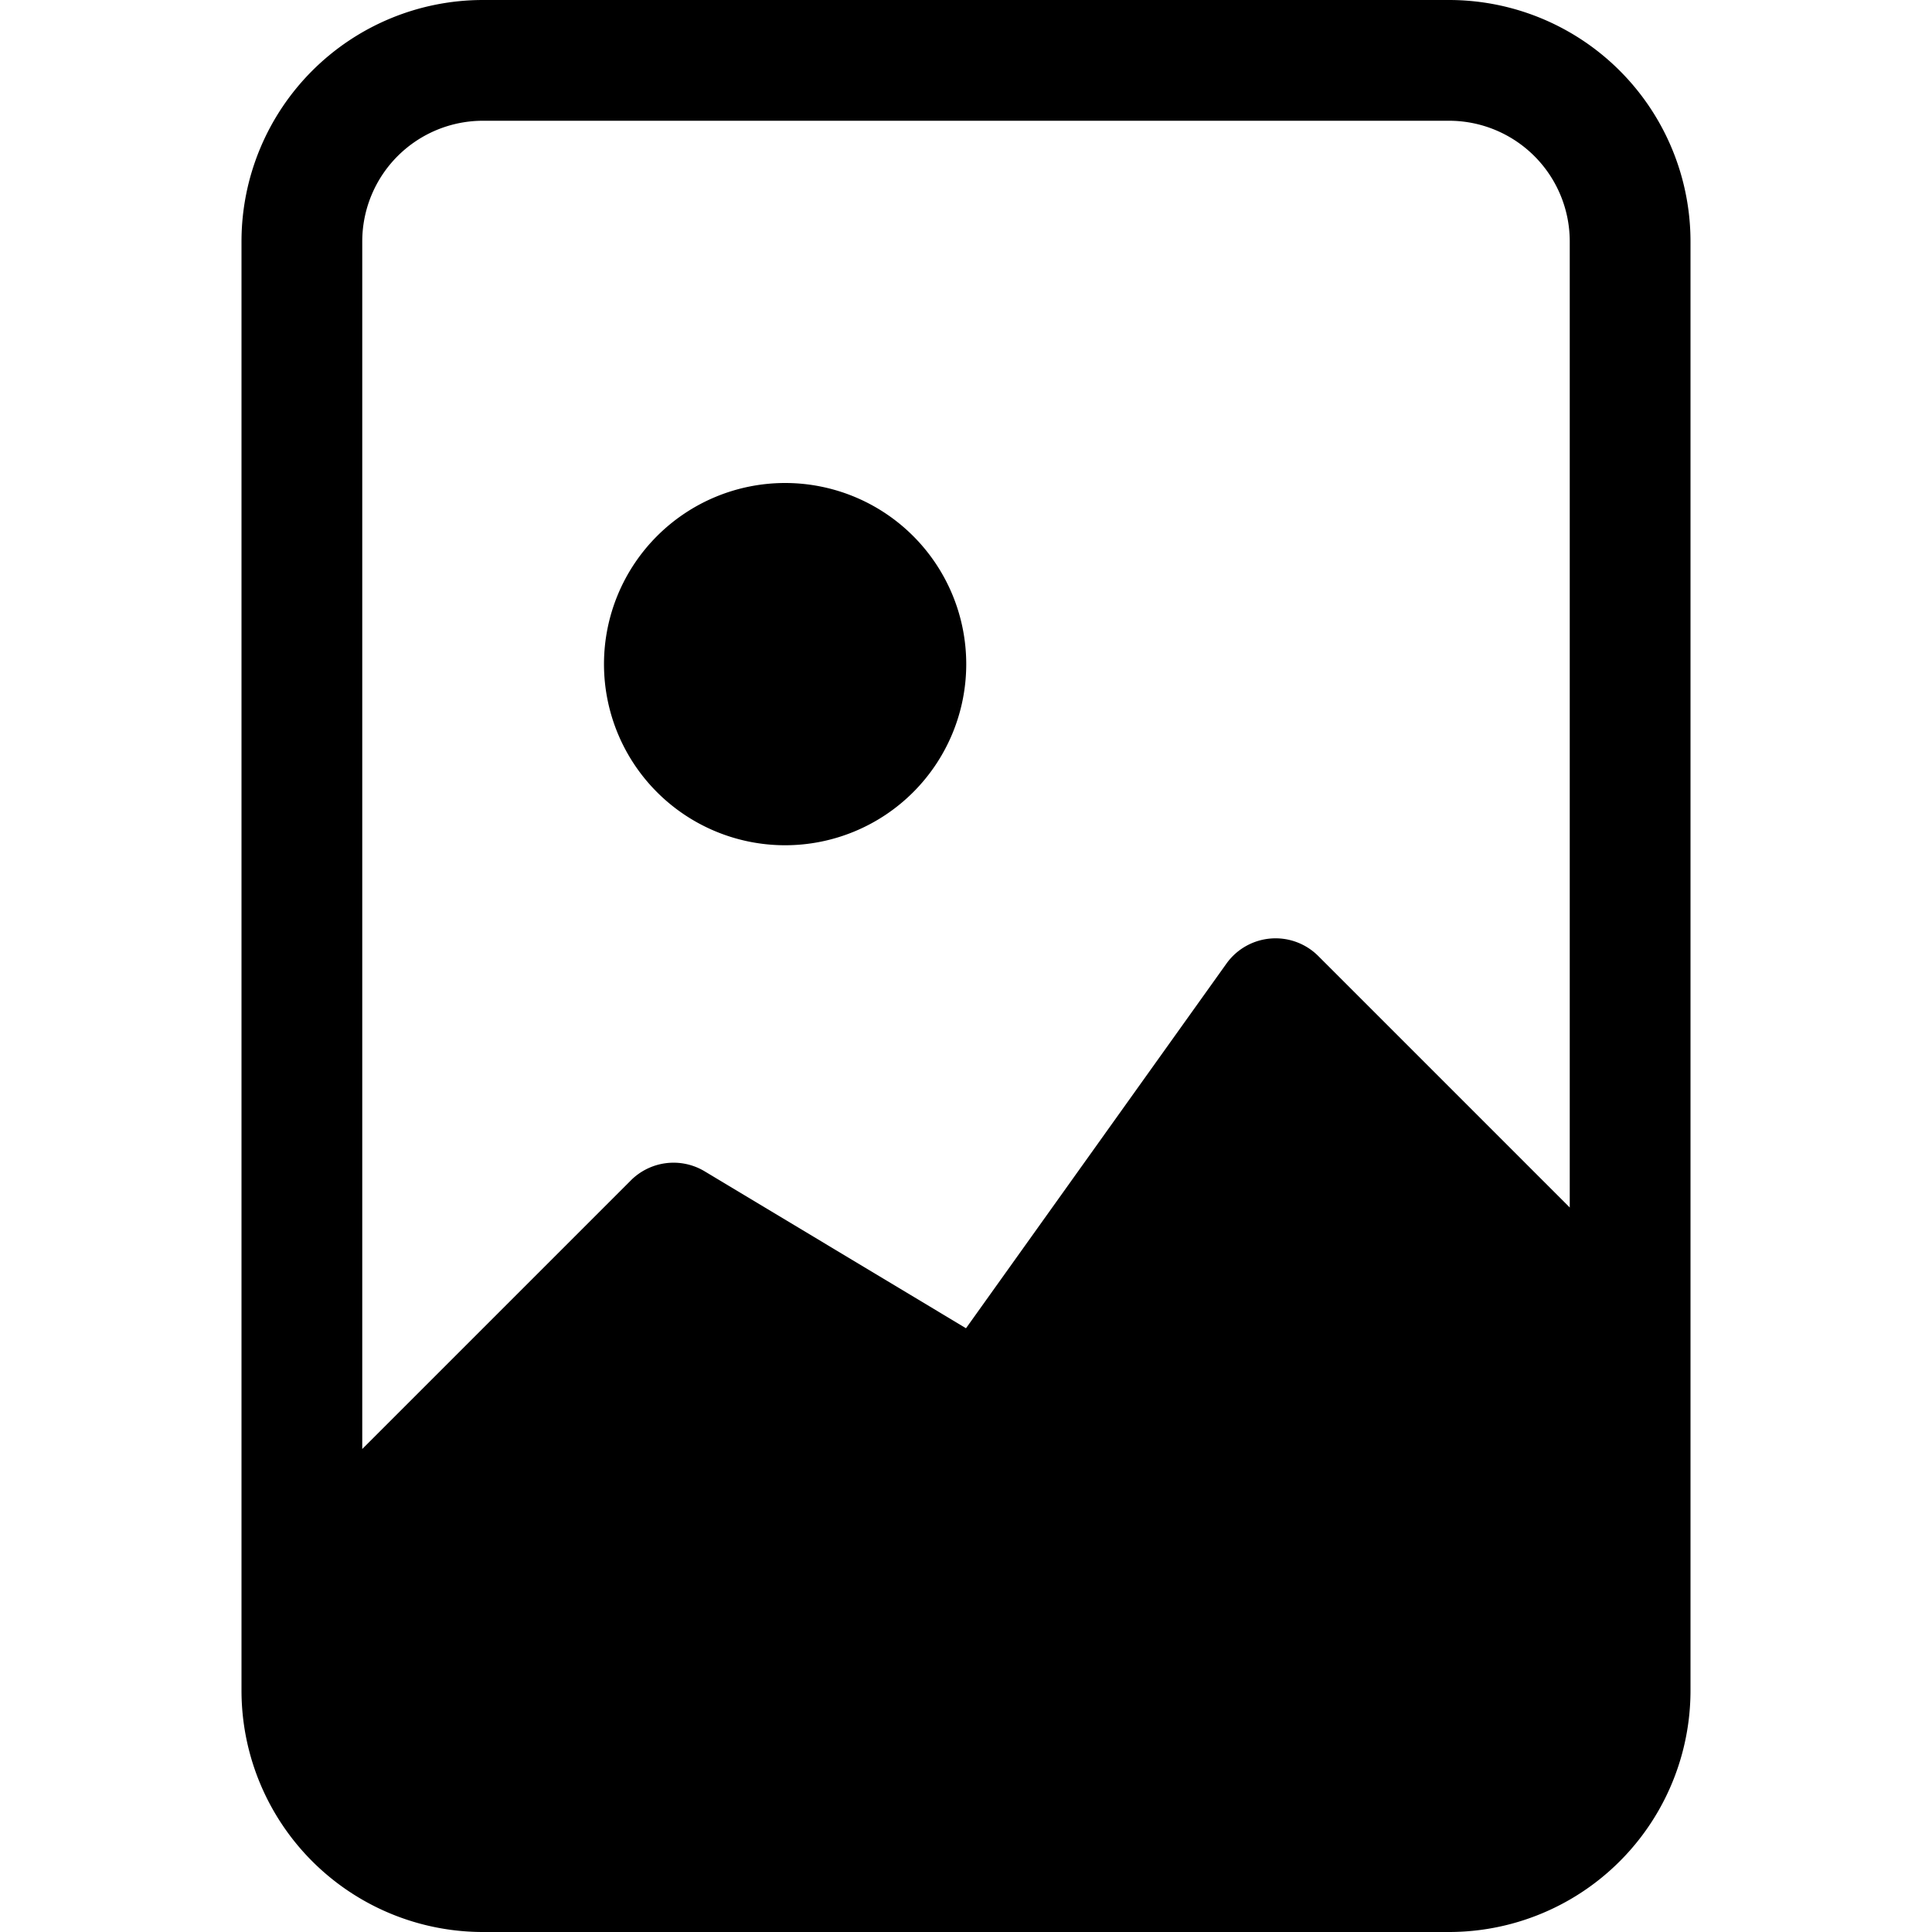
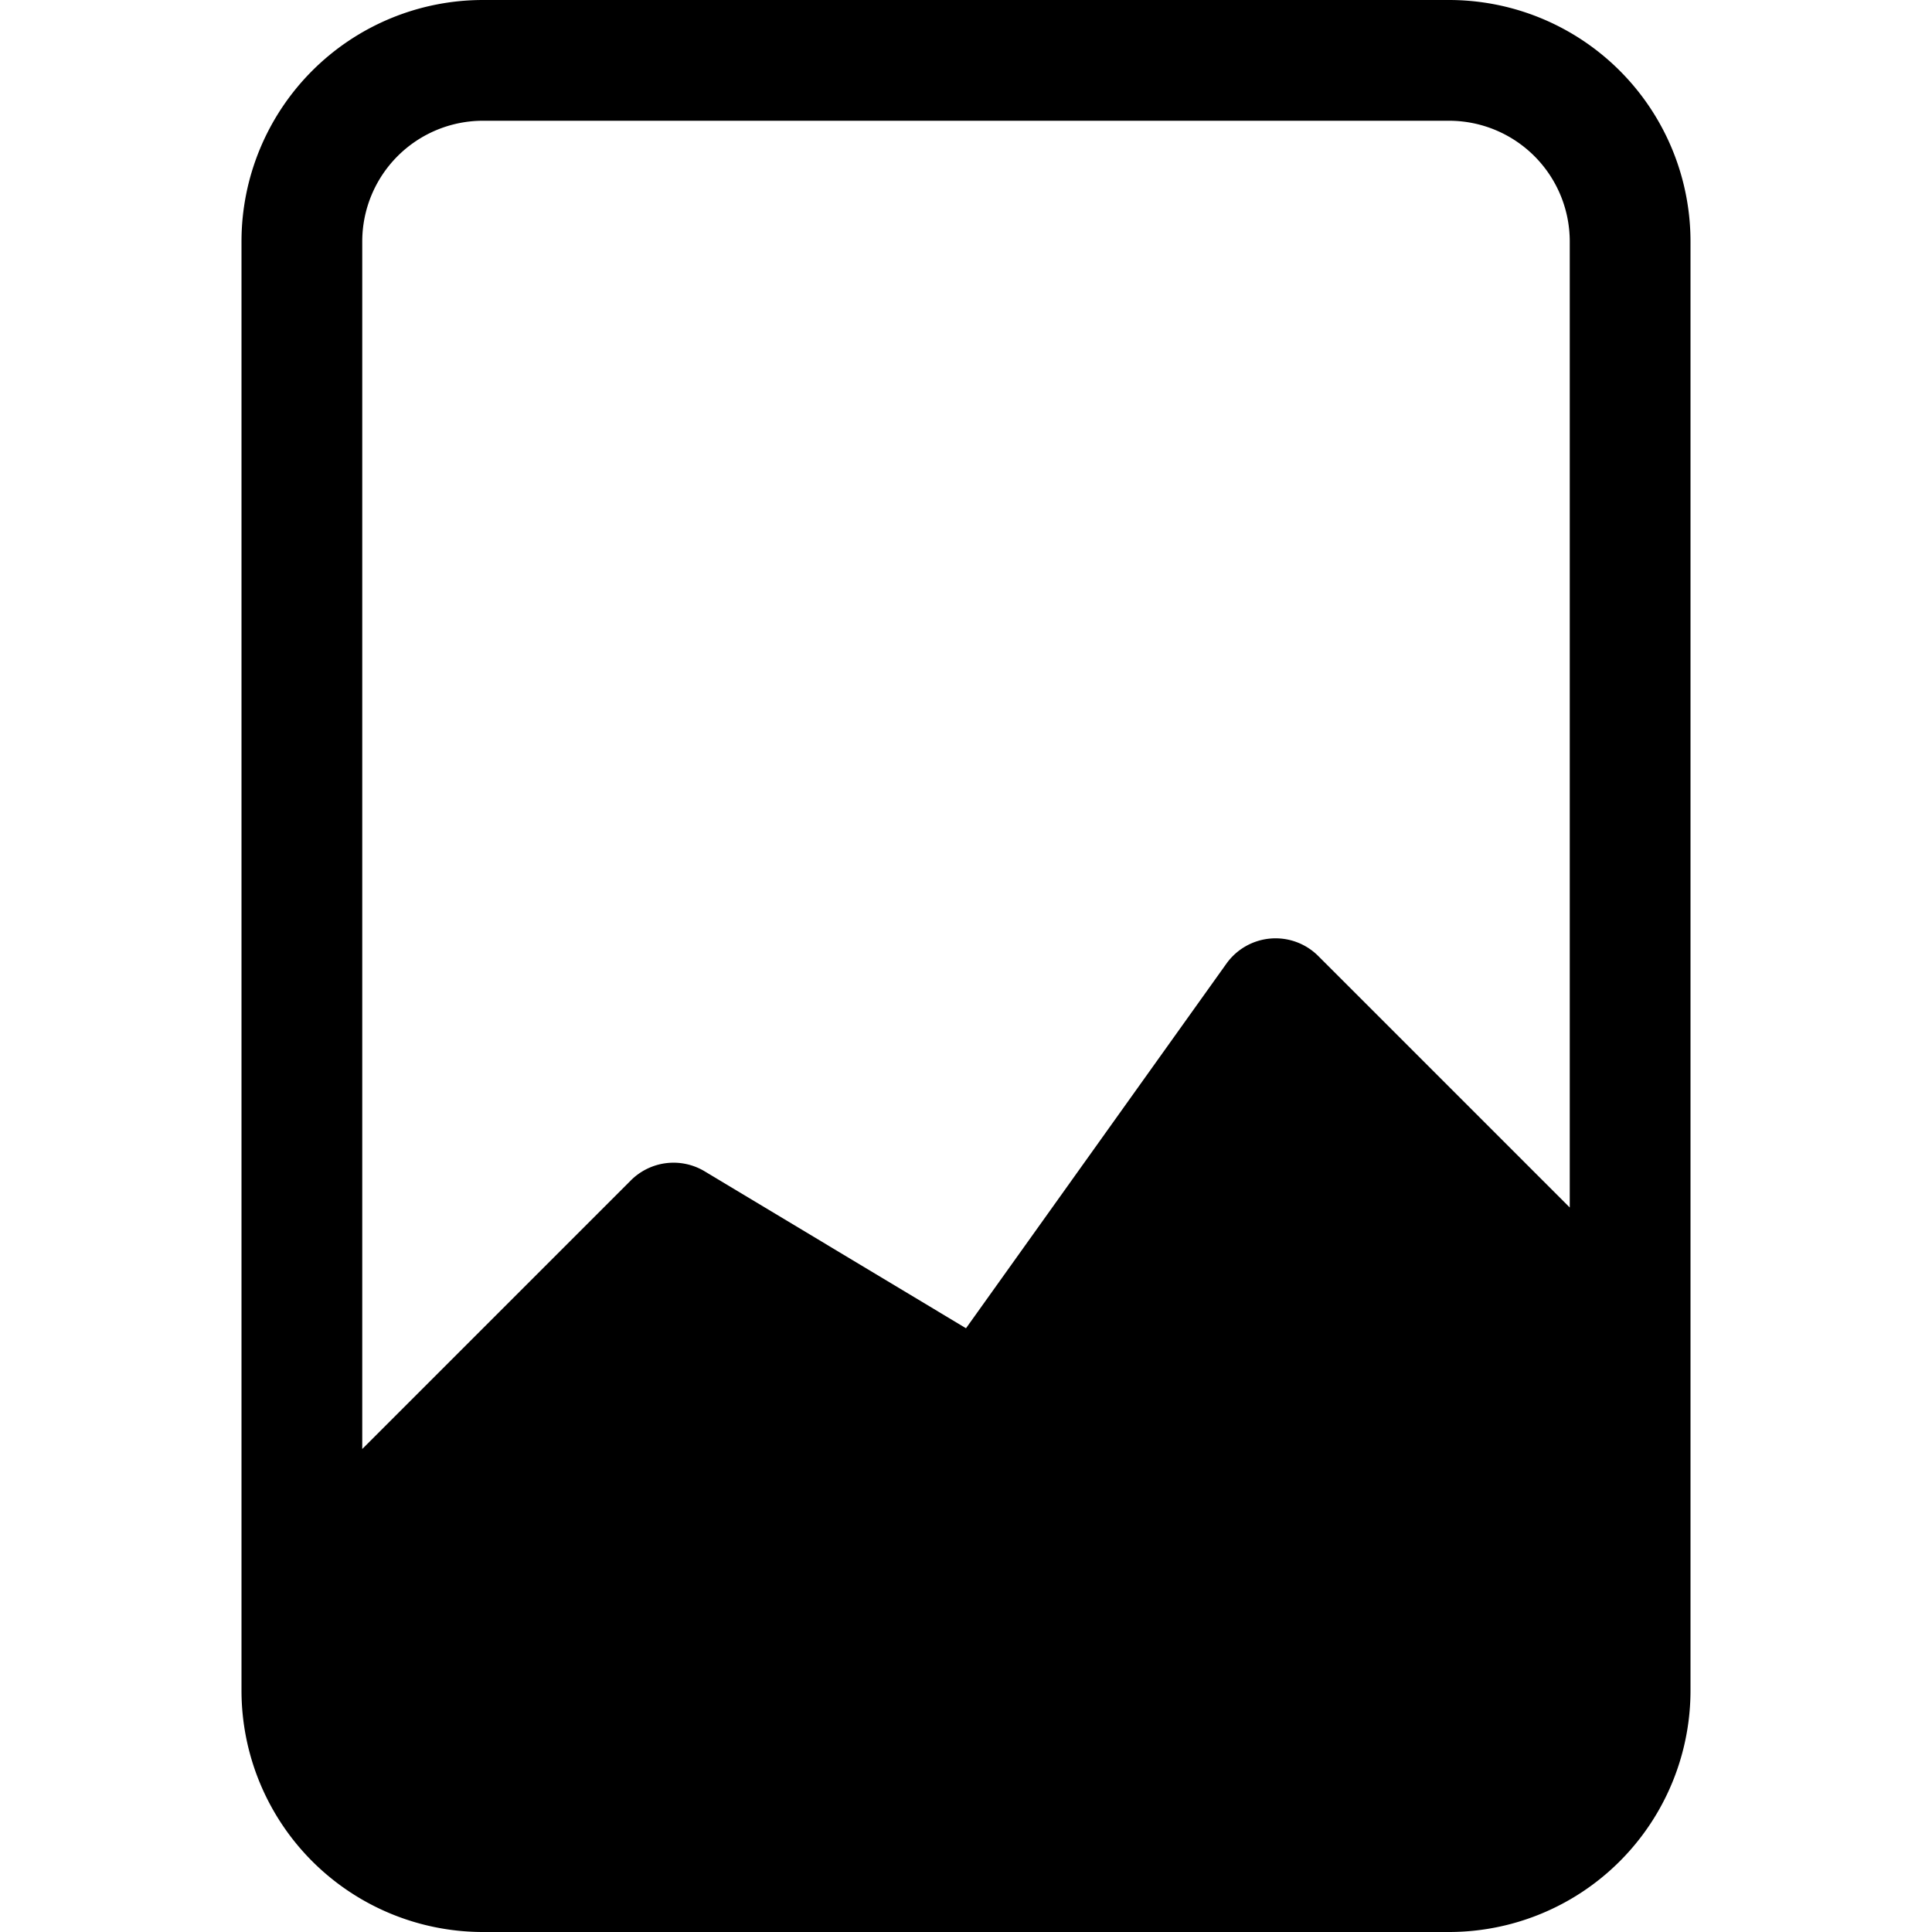
<svg xmlns="http://www.w3.org/2000/svg" fill="currentColor" viewBox="0 0 16 16">
-   <path d="M8.002 5.5a1.5 1.5 0 11-3 0 1.5 1.5 0 013 0z" />
  <path d="M12 0H4a2 2 0 00-2 2v12a2 2 0 002 2h8a2 2 0 002-2V2a2 2 0 00-2-2zM3 2a1 1 0 011-1h8a1 1 0 011 1v8l-2.083-2.083a.5.5 0 00-.76.063L8 11 5.835 9.7a.5.5 0 00-.611.076L3 12V2z" />
</svg>